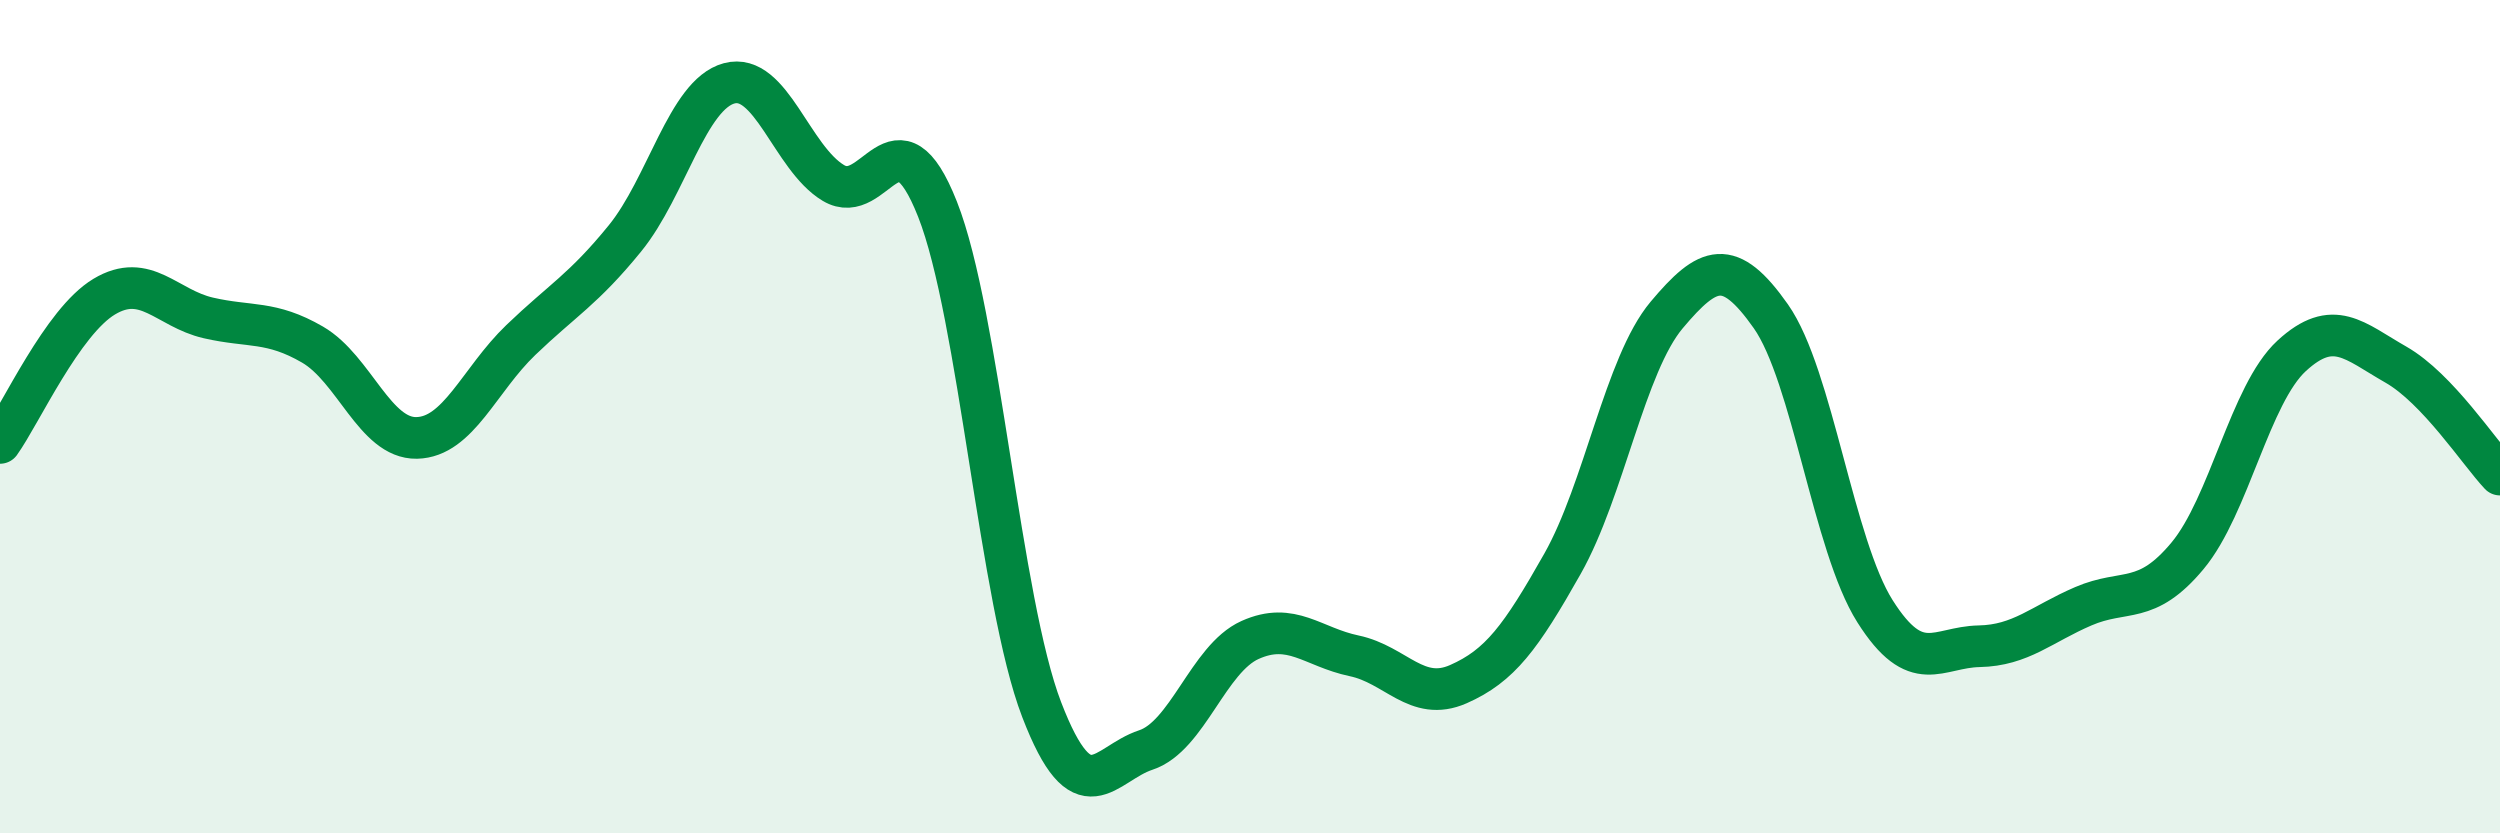
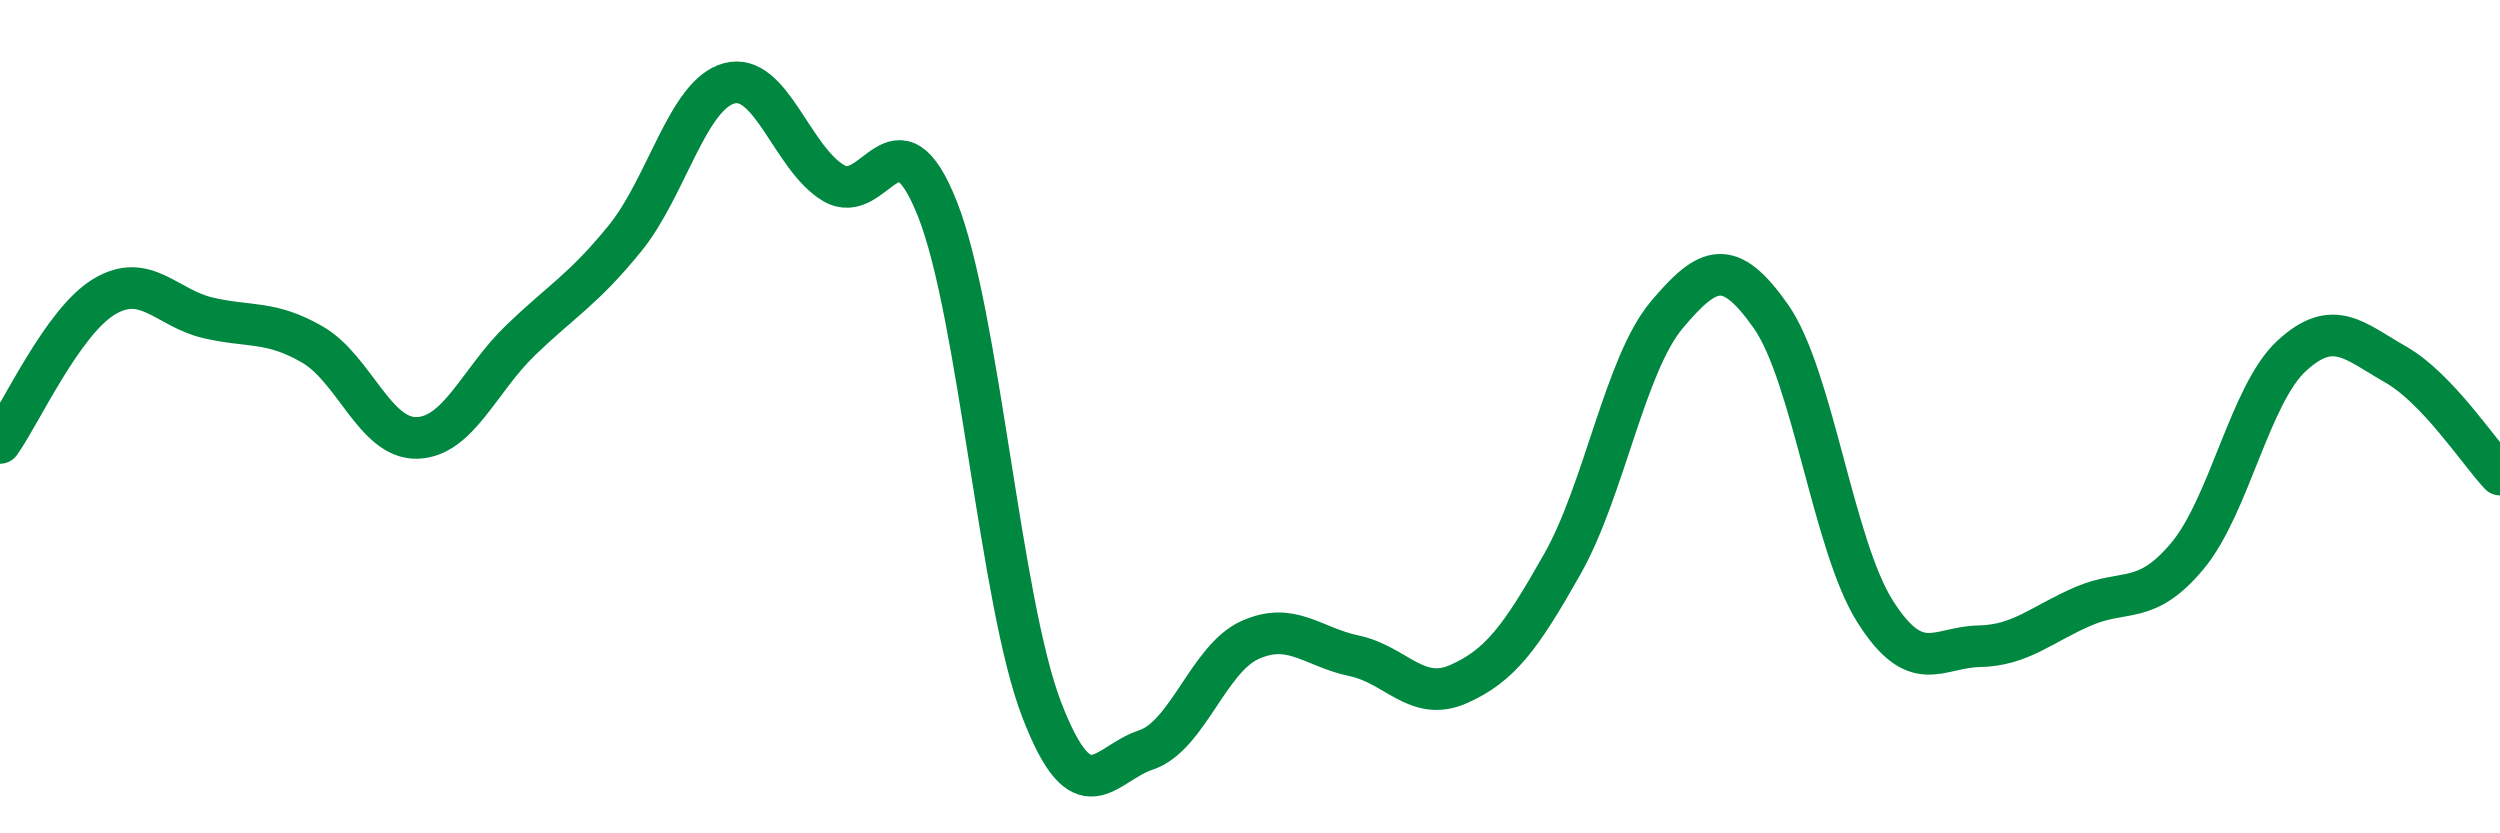
<svg xmlns="http://www.w3.org/2000/svg" width="60" height="20" viewBox="0 0 60 20">
-   <path d="M 0,10.63 C 0.5,9.93 1.5,7.72 2.5,7.12 C 3.5,6.52 4,7.4 5,7.63 C 6,7.86 6.5,7.69 7.5,8.27 C 8.5,8.85 9,10.53 10,10.51 C 11,10.49 11.5,9.12 12.5,8.16 C 13.5,7.2 14,6.95 15,5.72 C 16,4.49 16.5,2.27 17.5,2 C 18.5,1.73 19,3.79 20,4.39 C 21,4.99 21.5,2.49 22.5,5.02 C 23.5,7.55 24,14.43 25,17.03 C 26,19.63 26.5,18.33 27.5,18 C 28.5,17.67 29,15.81 30,15.36 C 31,14.91 31.5,15.53 32.5,15.74 C 33.5,15.95 34,16.86 35,16.42 C 36,15.98 36.5,15.3 37.5,13.53 C 38.5,11.76 39,8.75 40,7.56 C 41,6.37 41.5,6.17 42.5,7.59 C 43.5,9.01 44,13.09 45,14.67 C 46,16.25 46.5,15.53 47.5,15.51 C 48.5,15.49 49,14.98 50,14.55 C 51,14.12 51.5,14.54 52.5,13.34 C 53.5,12.14 54,9.46 55,8.54 C 56,7.62 56.5,8.18 57.5,8.75 C 58.5,9.32 59.5,10.86 60,11.39L60 20L0 20Z" fill="#008740" opacity="0.1" stroke-linecap="round" stroke-linejoin="round" />
  <path d="M 0,10.63 C 0.5,9.93 1.5,7.72 2.5,7.12 C 3.5,6.52 4,7.4 5,7.63 C 6,7.86 6.5,7.69 7.5,8.27 C 8.5,8.85 9,10.53 10,10.51 C 11,10.49 11.5,9.12 12.5,8.16 C 13.5,7.2 14,6.95 15,5.72 C 16,4.49 16.5,2.27 17.5,2 C 18.5,1.73 19,3.79 20,4.39 C 21,4.99 21.5,2.49 22.5,5.02 C 23.5,7.55 24,14.43 25,17.03 C 26,19.63 26.5,18.33 27.5,18 C 28.5,17.67 29,15.81 30,15.36 C 31,14.91 31.5,15.53 32.5,15.74 C 33.5,15.95 34,16.86 35,16.42 C 36,15.98 36.5,15.3 37.5,13.53 C 38.5,11.76 39,8.75 40,7.56 C 41,6.37 41.5,6.17 42.5,7.59 C 43.5,9.01 44,13.09 45,14.67 C 46,16.25 46.5,15.53 47.5,15.51 C 48.5,15.49 49,14.98 50,14.55 C 51,14.12 51.5,14.54 52.5,13.34 C 53.5,12.14 54,9.46 55,8.54 C 56,7.62 56.5,8.18 57.5,8.75 C 58.5,9.32 59.5,10.86 60,11.39" stroke="#008740" stroke-width="1" fill="none" stroke-linecap="round" stroke-linejoin="round" />
</svg>